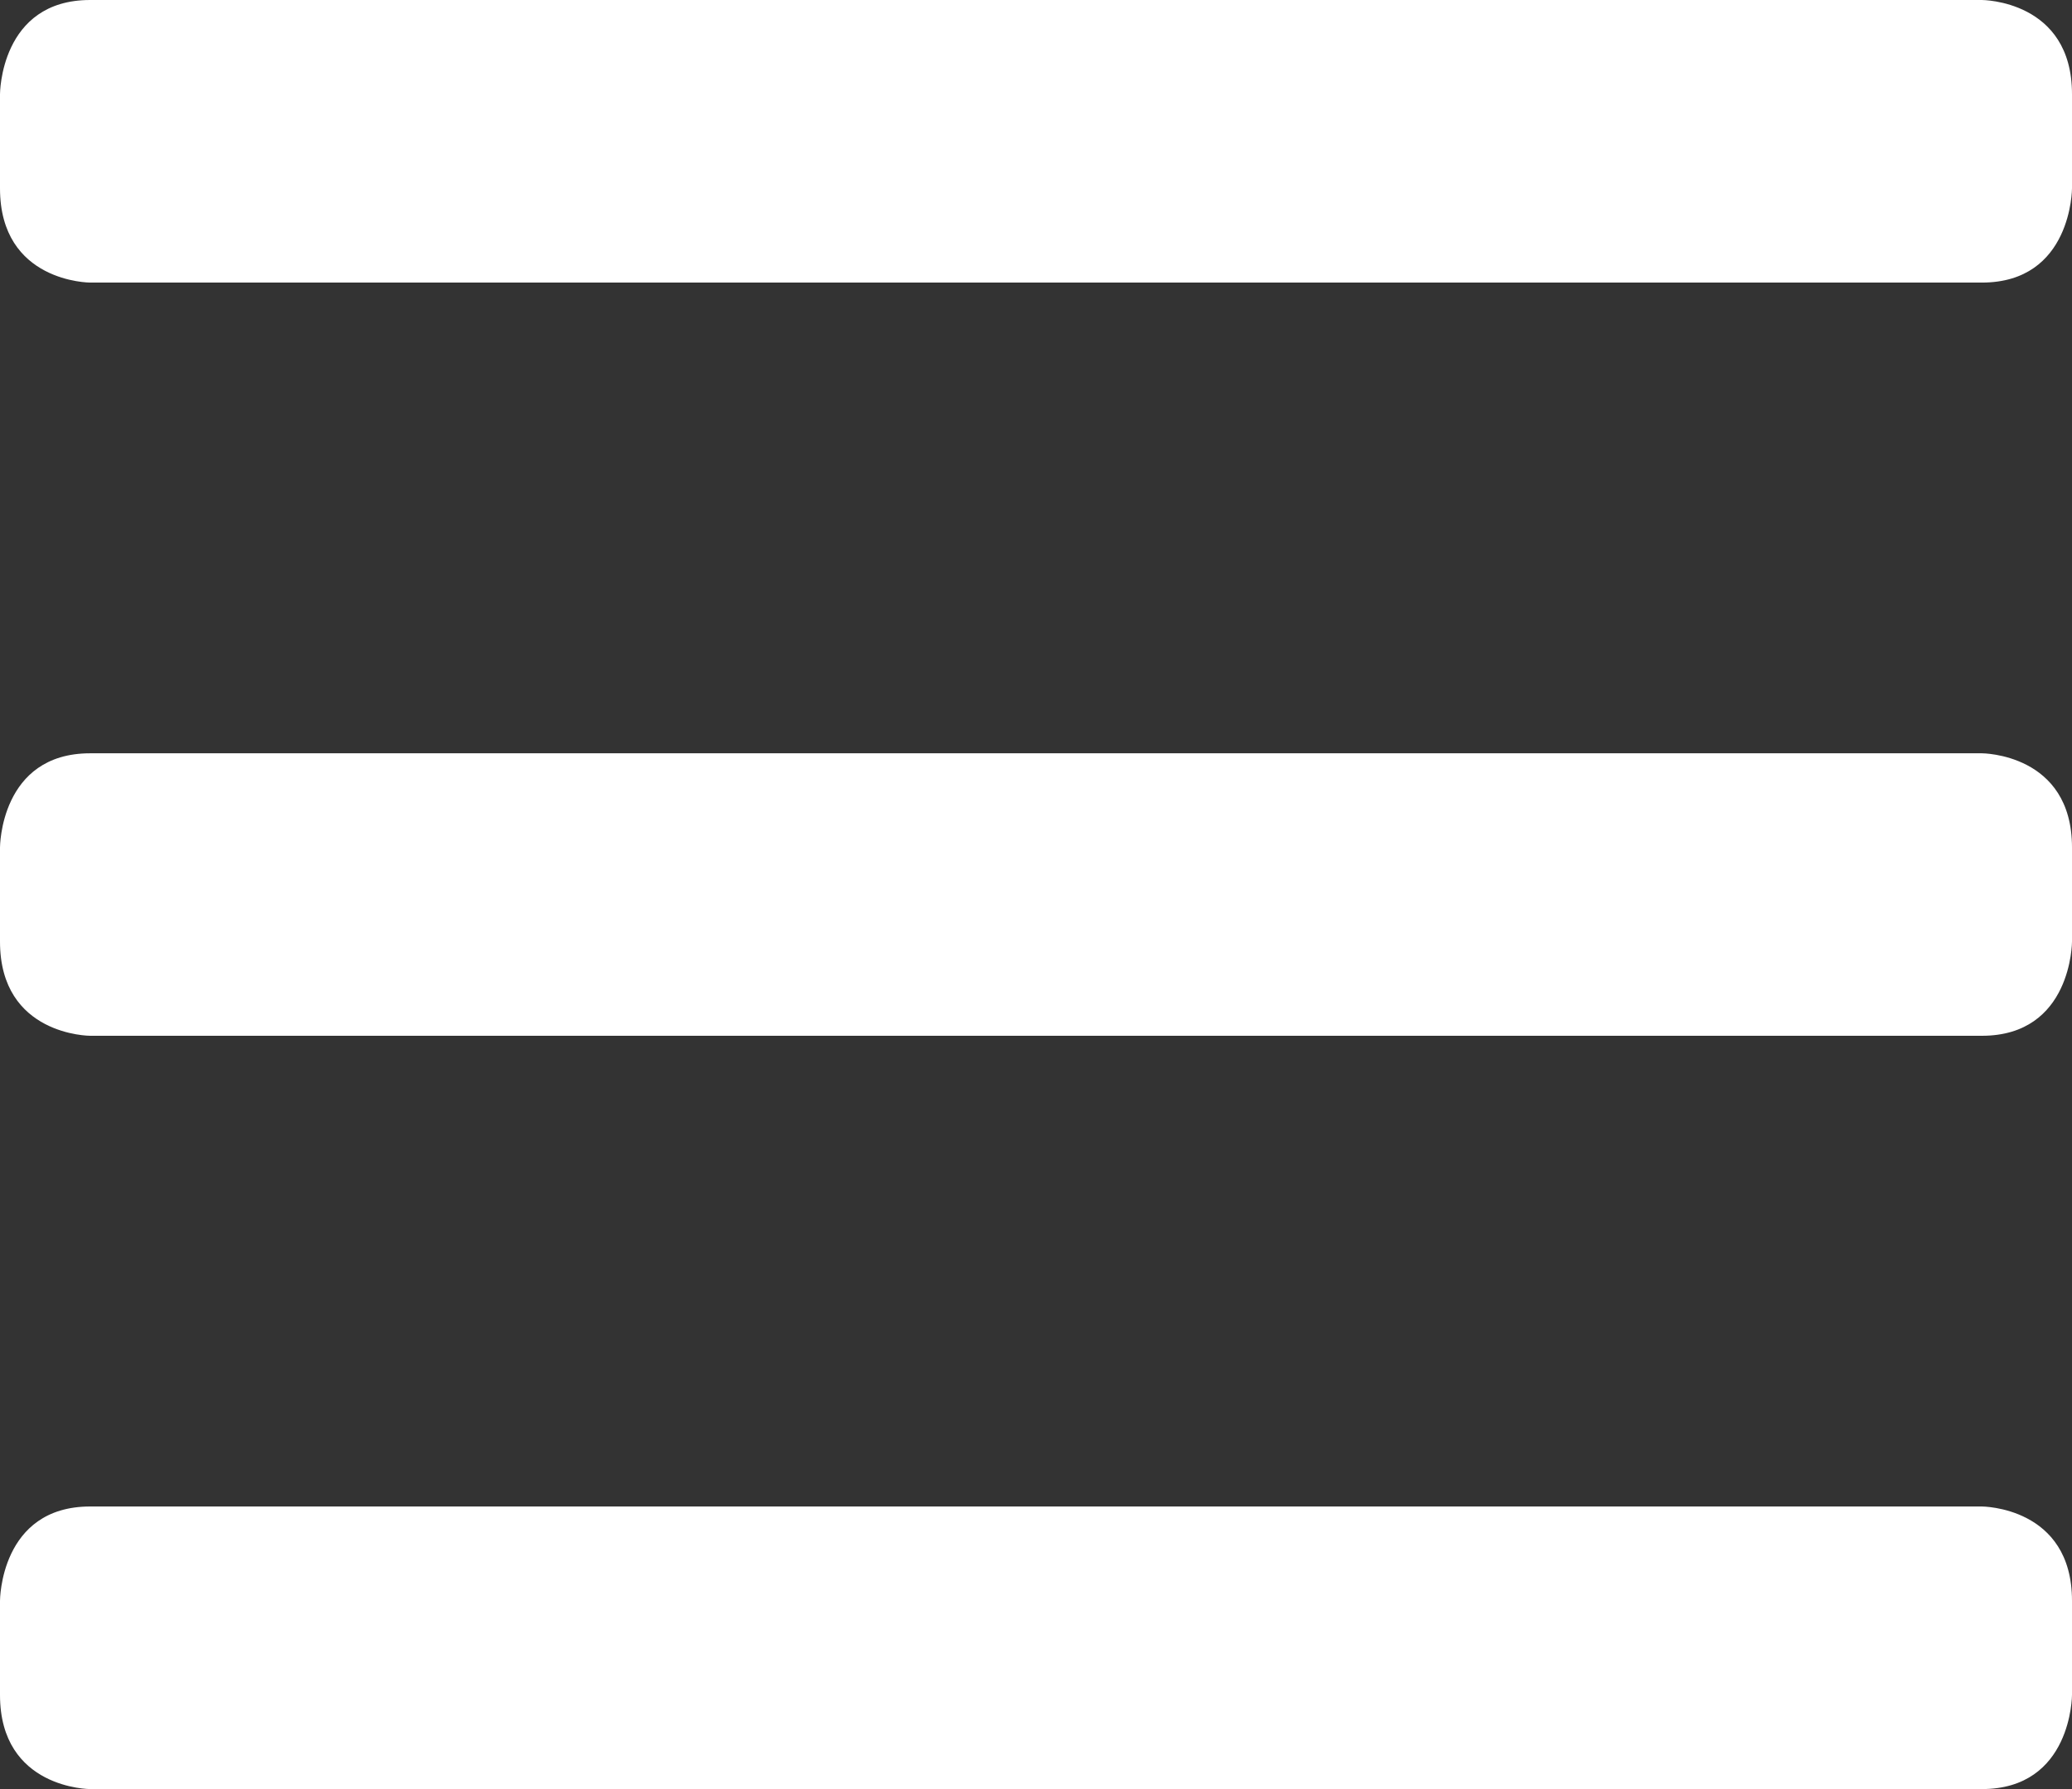
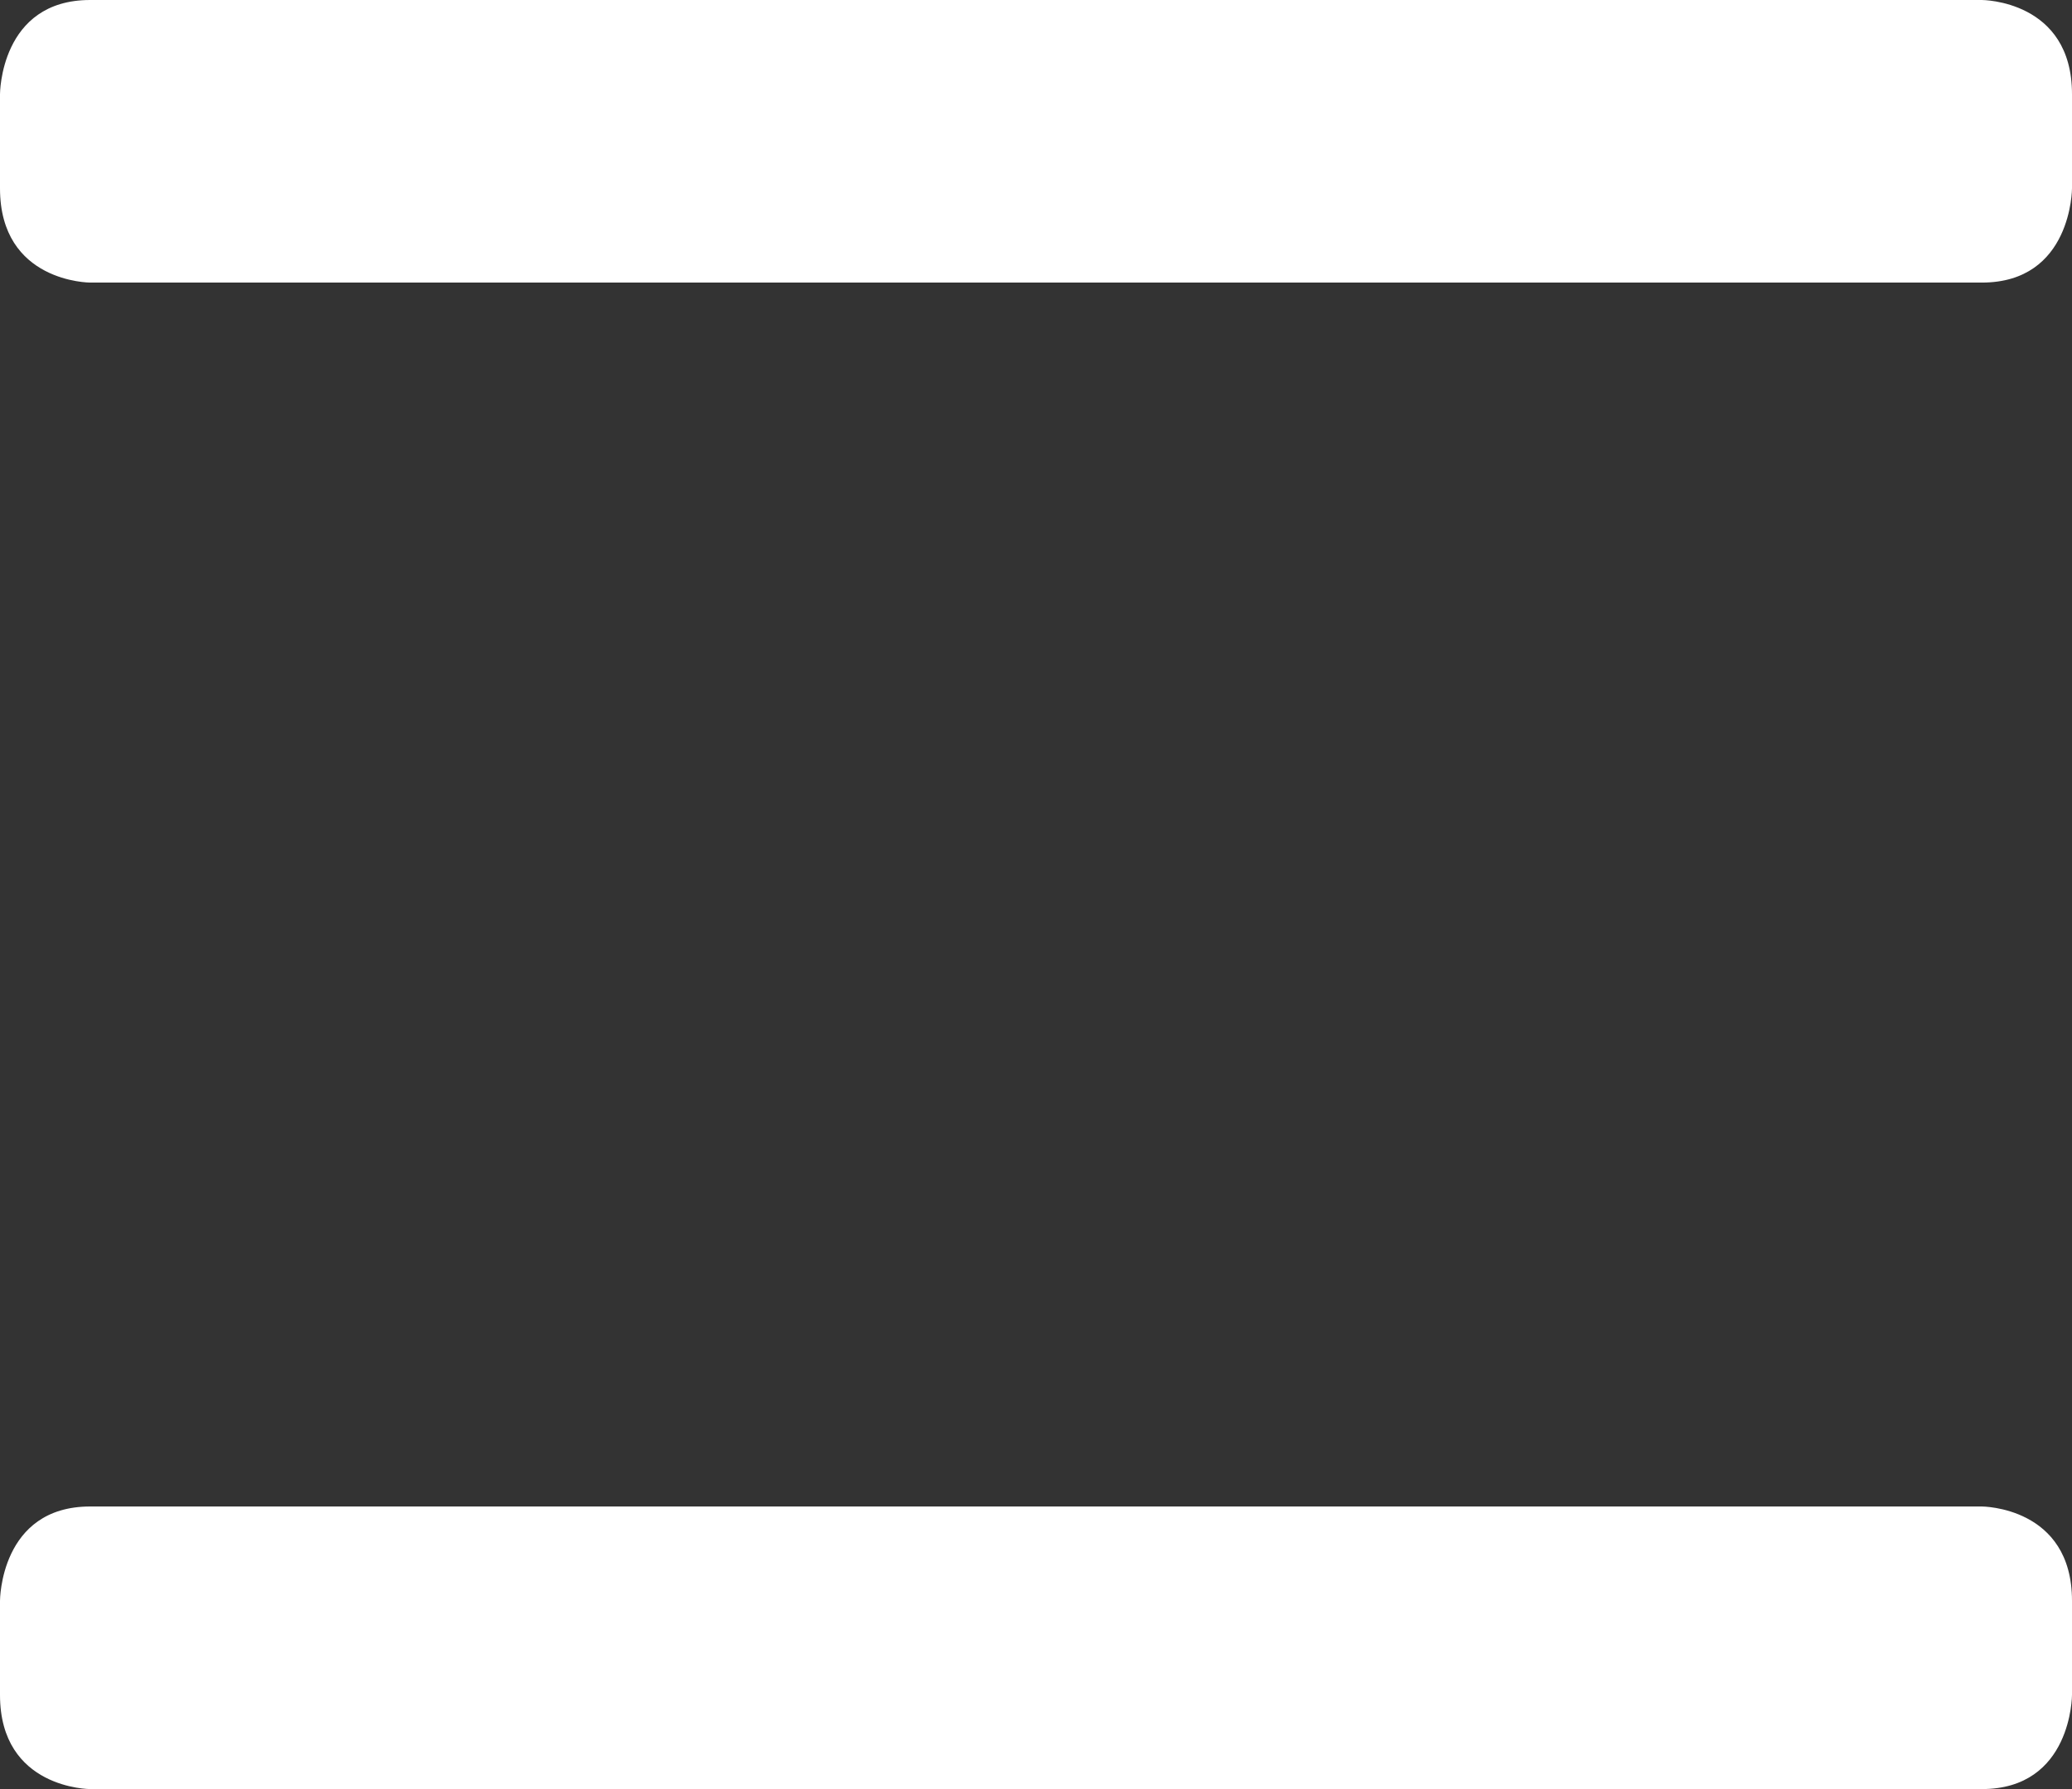
<svg xmlns="http://www.w3.org/2000/svg" width="22px" height="19px" viewBox="0 0 22 19" version="1.1">
  <rect x="0" y="0" width="22" height="19" fill="#333333" stroke="none" />
  <title>Hamburger Menu Icon</title>
  <g id="Page-1" stroke="none" stroke-width="1" fill="none" fill-rule="evenodd">
    <g id="MHA-Product---Homepage-v3" transform="translate(-20, -230)" fill="#FFFFFF" fill-rule="nonzero">
      <g id="Hamburger-Menu-Icon" transform="translate(20, 230)">
        <path d="M0.957,0 L21.043,0 C21.043,0 22,0 22,1 L22,2 C22,2 22,3.001 21.043,3.001 L0.957,3.001 C0.957,3.001 0,3.001 0,2 L0,1 C0,1 0,0 0.957,0" id="Path" />
-         <path d="M0.957,8 L21.043,8 C21.043,8 22,8 22,9 L22,10 C22,10 22,11 21.043,11 L0.957,11 C0.957,11 0,11 0,10 L0,9 C0,9 0,8 0.957,8" id="Path" />
        <path d="M0.957,15.999 L21.043,15.999 C21.043,15.999 22,15.999 22,17 L22,18 C22,18 22,19 21.043,19 L0.957,19 C0.957,19 0,19 0,18 L0,17 C0,17 0,15.999 0.957,15.999" id="Path" />
      </g>
    </g>
  </g>
</svg>